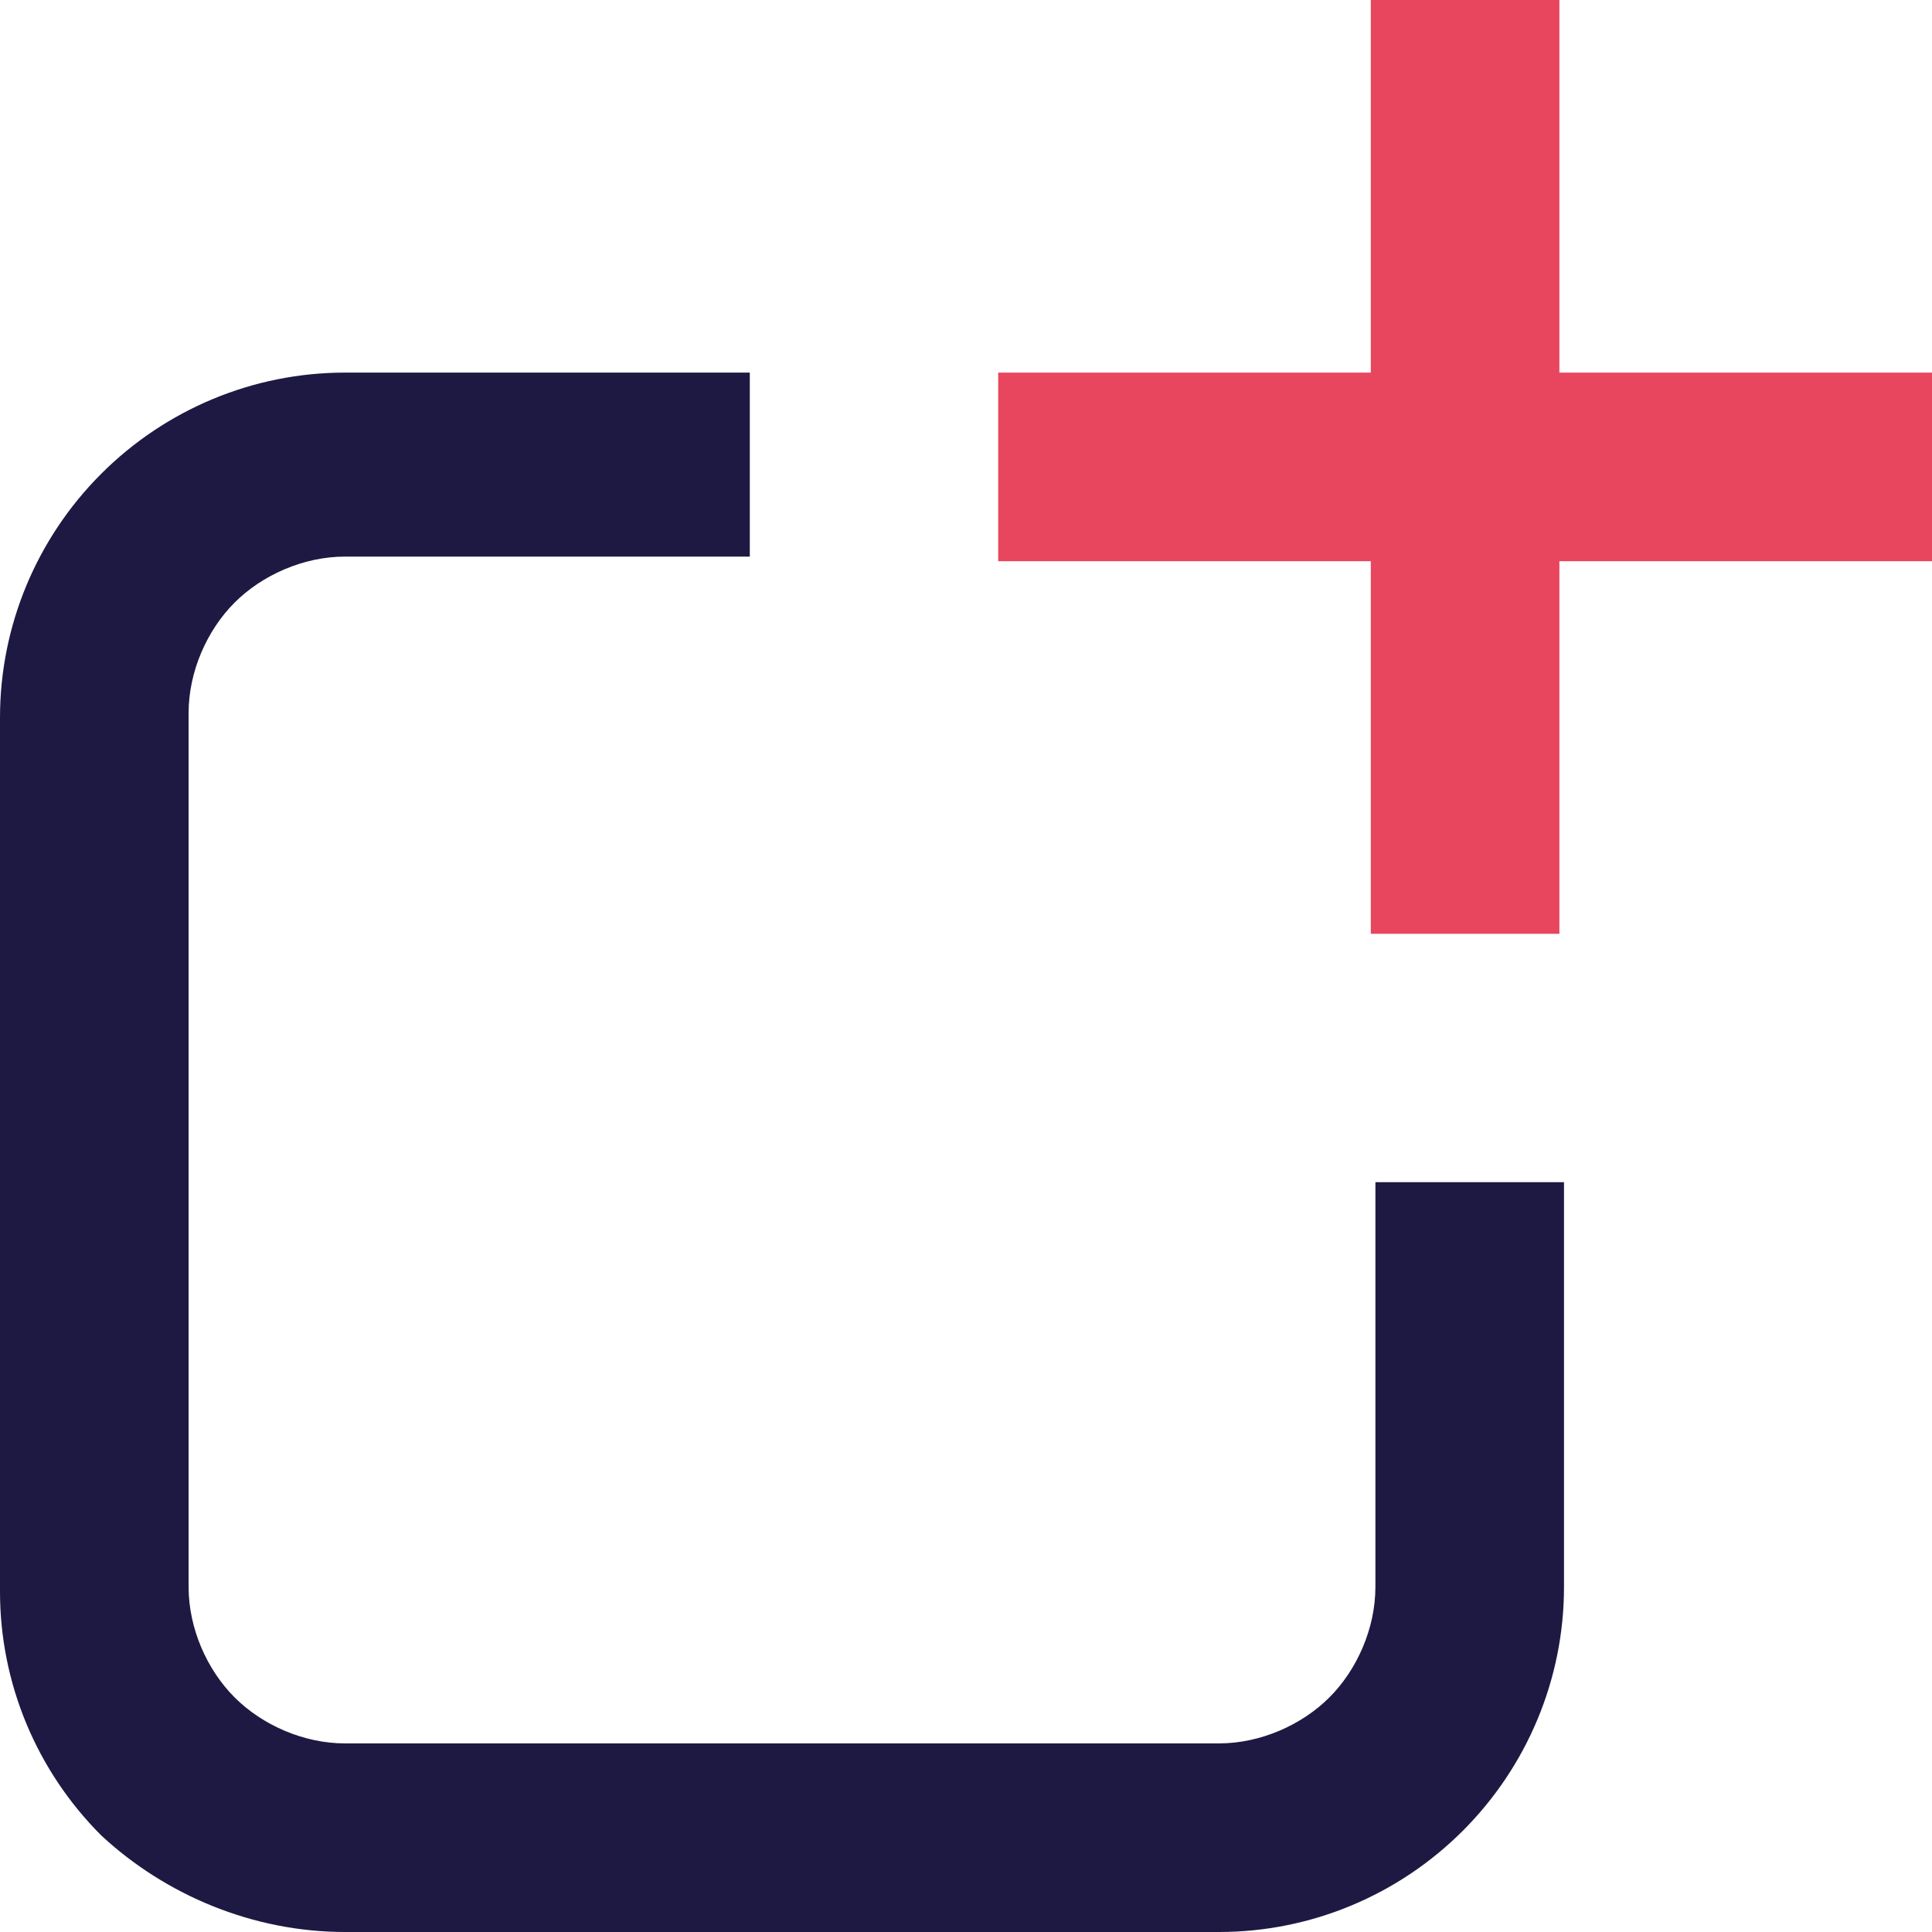
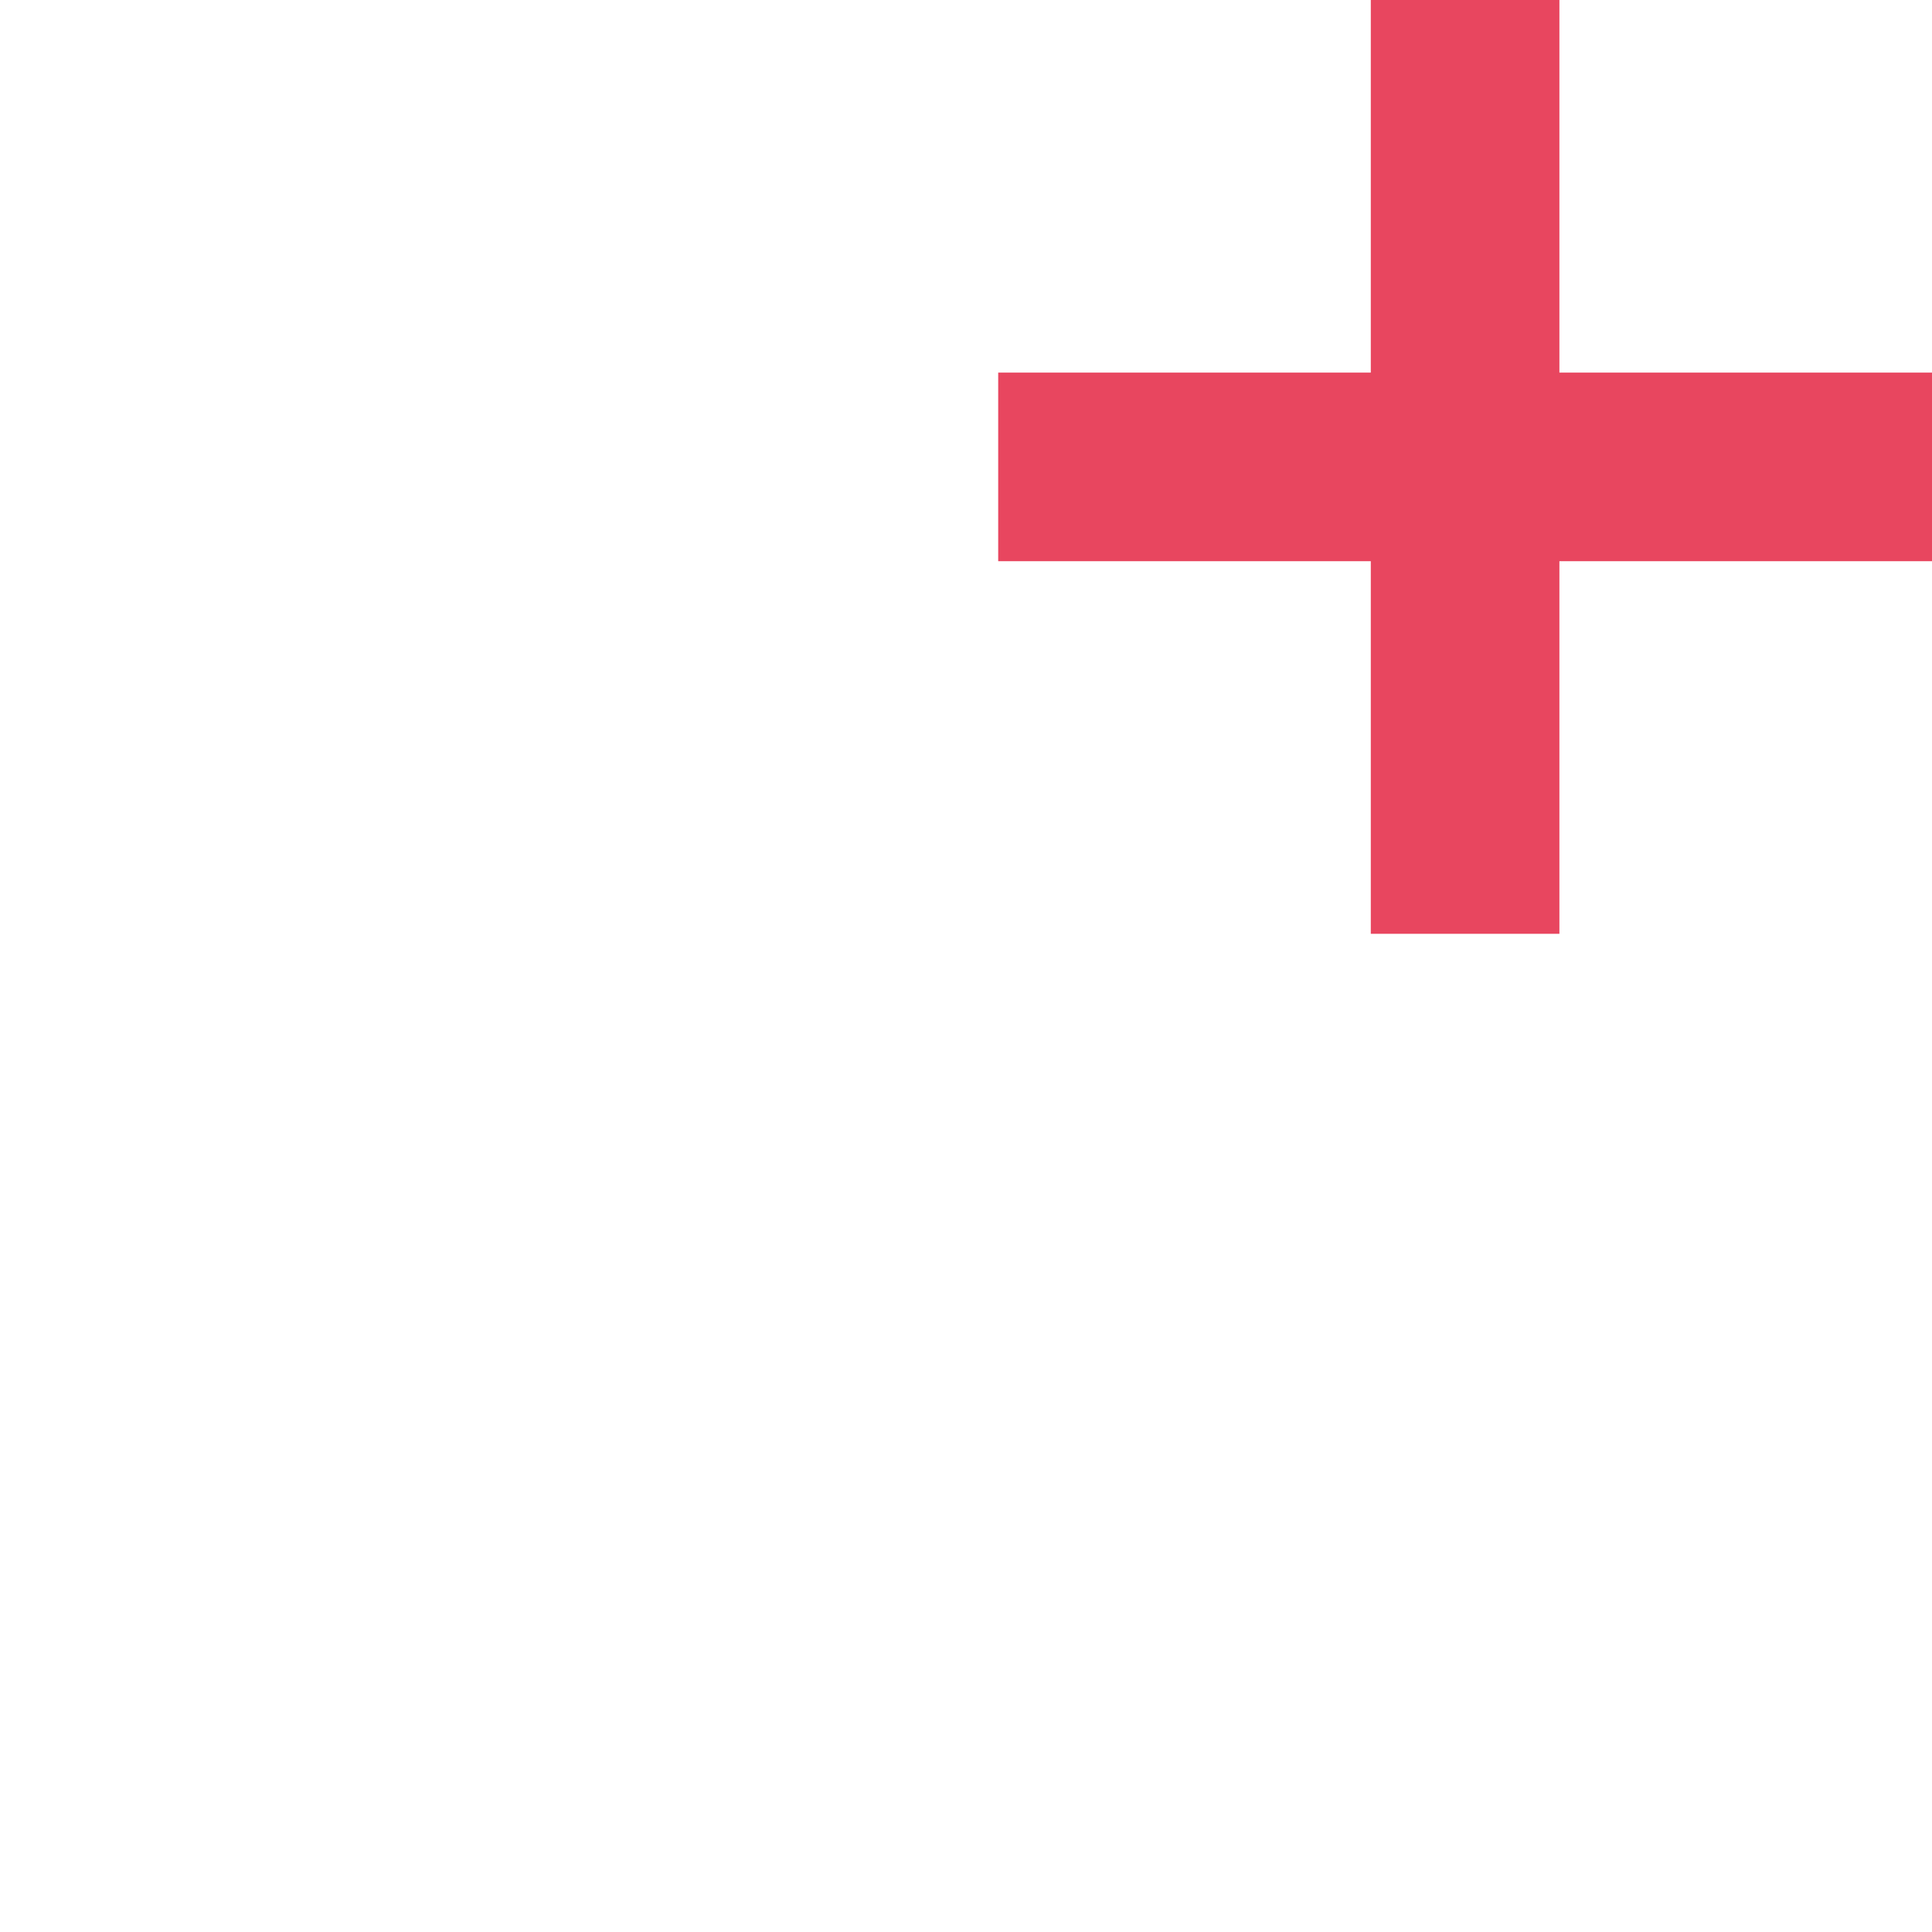
<svg xmlns="http://www.w3.org/2000/svg" id="Layer_1" x="0px" y="0px" viewBox="0 0 42 42" style="enable-background:new 0 0 42 42;" xml:space="preserve">
  <style type="text/css">	.st0{fill:#1E1942;}	.st1{fill:#E8465F;}</style>
-   <path class="st0" d="M0,15.6v19c0,2,0.8,3.9,2.2,5.3C3.6,41.2,5.5,42,7.5,42h19c2,0,3.9-0.8,5.3-2.2c1.4-1.4,2.2-3.3,2.2-5.3v-8.8  h-4.1v8.8c0,0.9-0.4,1.8-1,2.4c-0.6,0.6-1.5,1-2.4,1h-19c-0.9,0-1.8-0.4-2.4-1c-0.6-0.6-1-1.5-1-2.4v-19c0-0.9,0.4-1.8,1-2.4  c0.6-0.6,1.5-1,2.4-1h8.8V8.1H7.5c-2,0-3.9,0.8-5.3,2.2C0.8,11.7,0,13.6,0,15.6L0,15.6z" />
  <path class="st1" d="M33.9,0h-4.1v8.1h-8.1v4.1h8.1v8.1h4.1v-8.1H42V8.1h-8.1V0z" />
</svg>